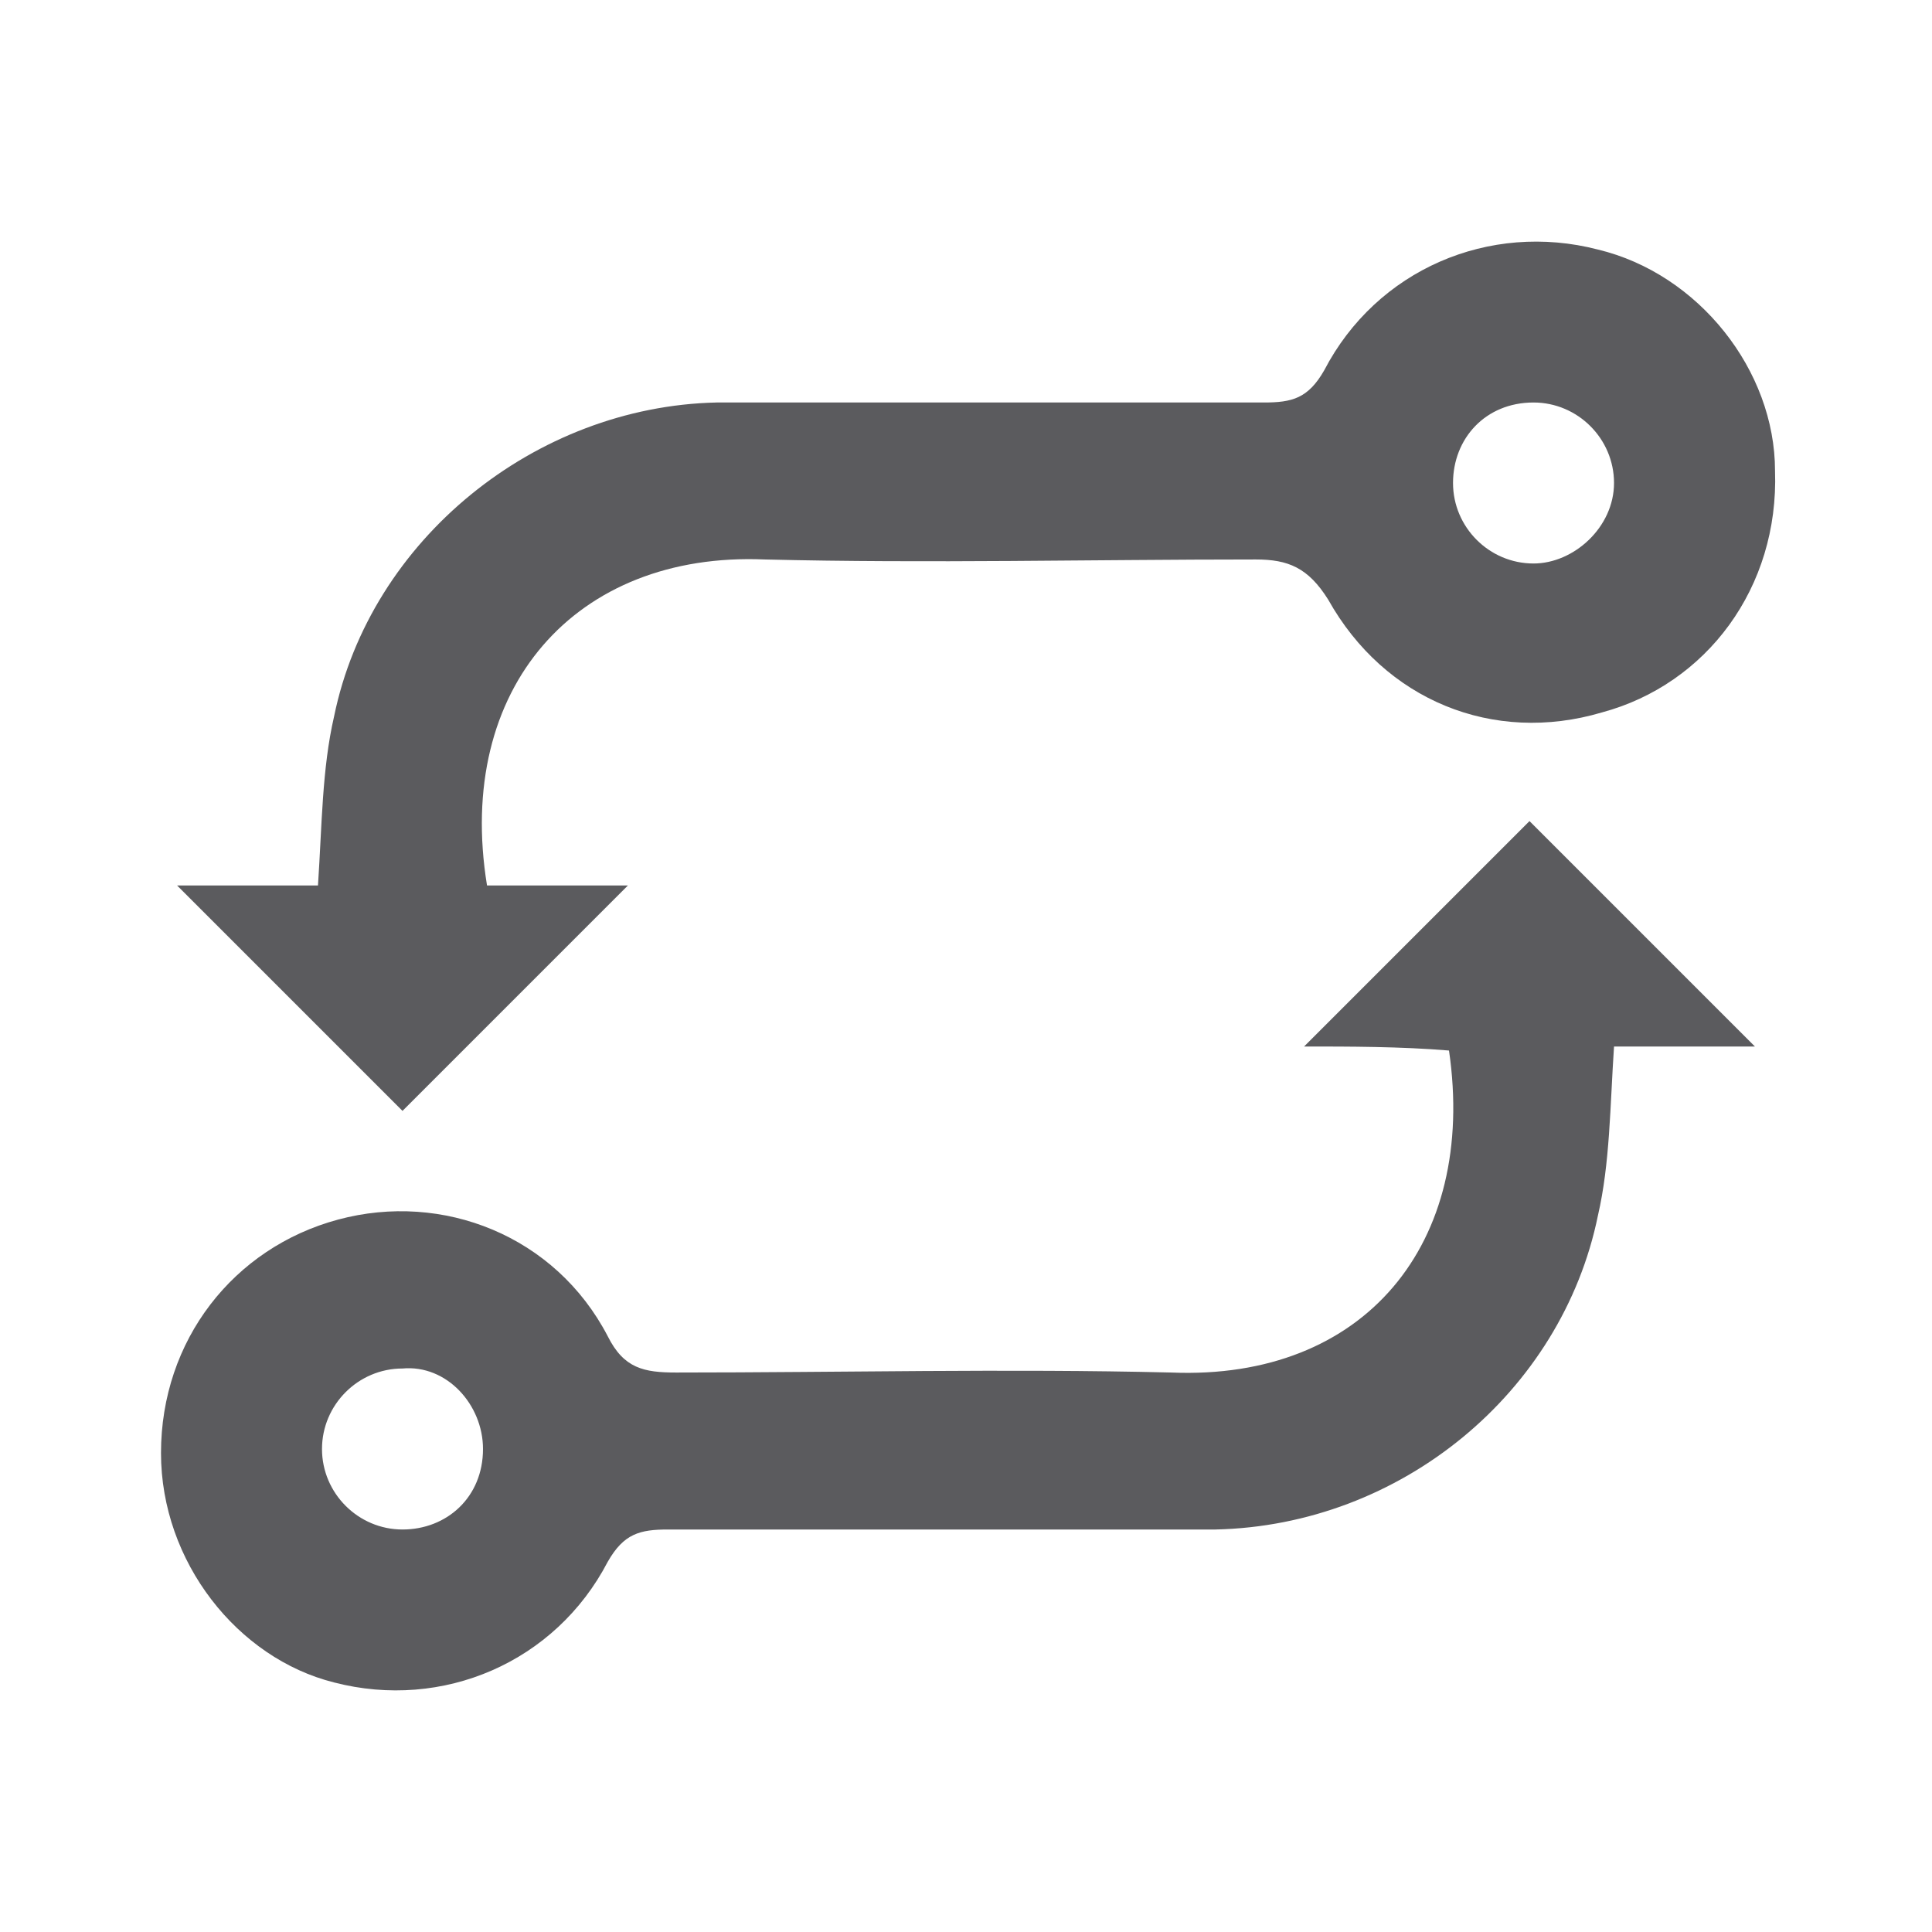
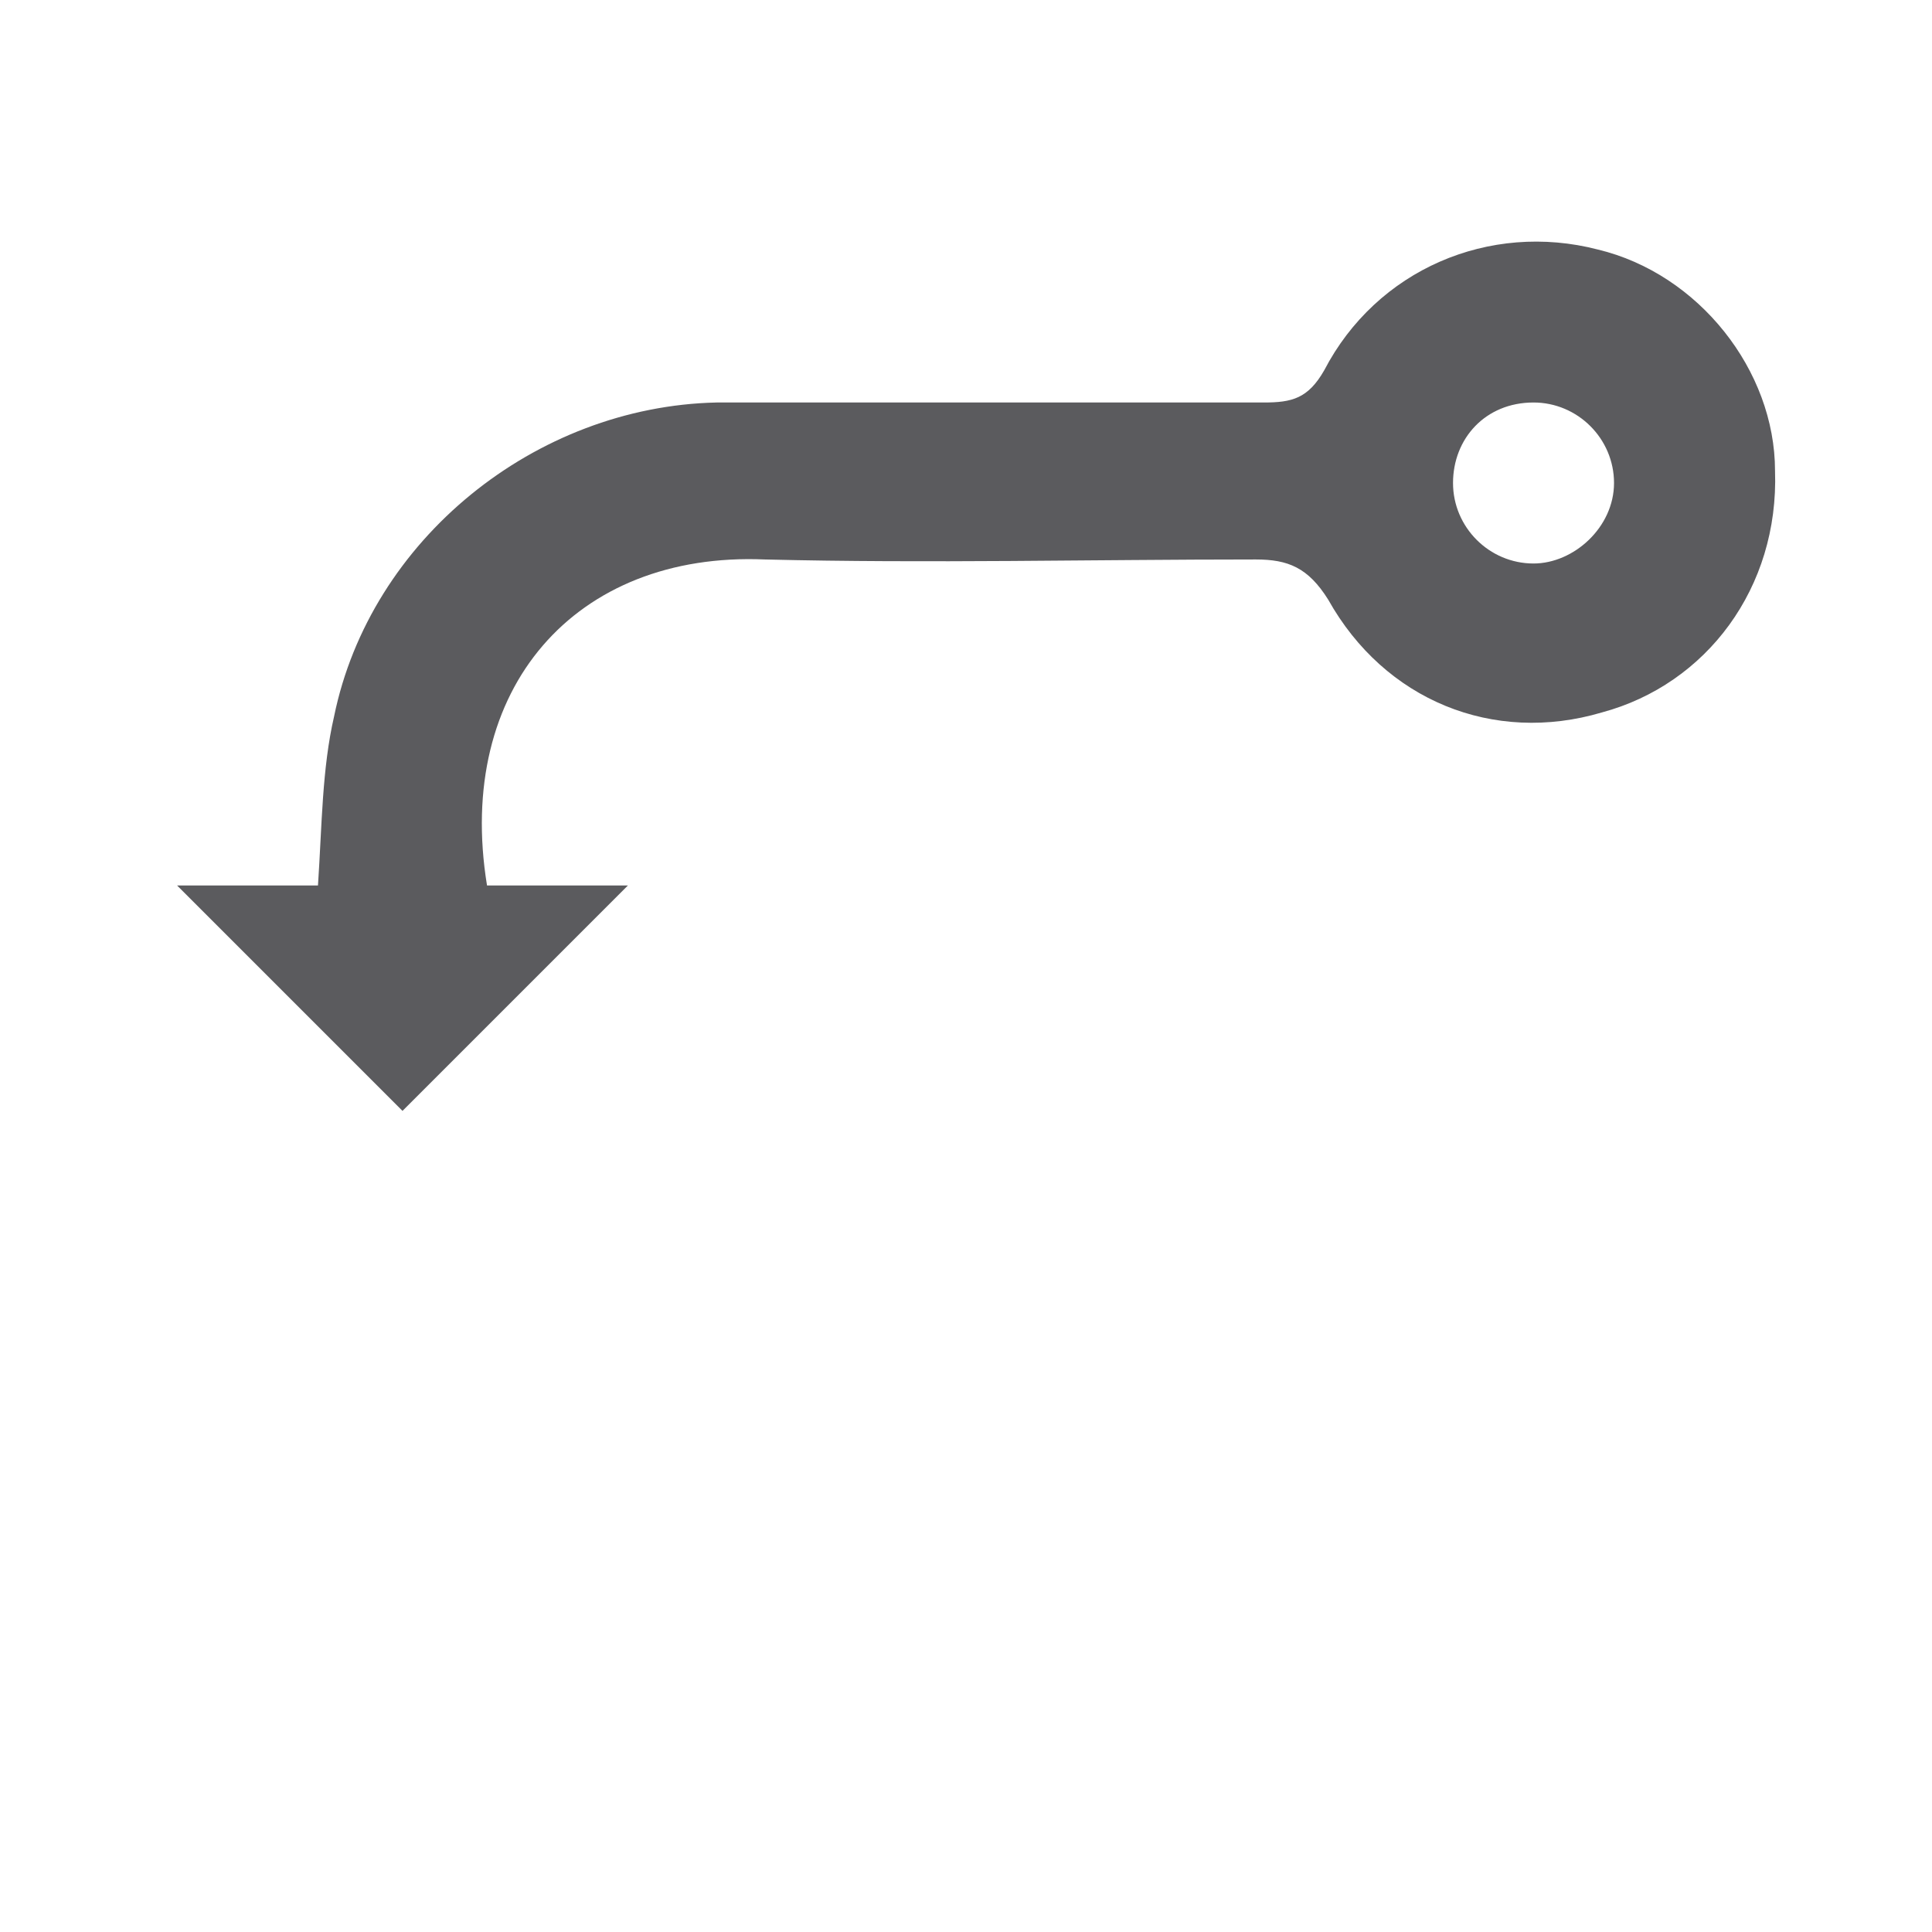
<svg xmlns="http://www.w3.org/2000/svg" version="1.1" id="Layer_1" x="0px" y="0px" viewBox="0 0 48 48" style="enable-background:new 0 0 48 48;" xml:space="preserve">
  <style type="text/css">
	.st0{fill:#5B5B5E;}
	.st1{fill-rule:evenodd;clip-rule:evenodd;fill:#5B5B5E;}
</style>
  <g>
    <path class="st1" d="M12.1,22c1.2,0,2.4,0,3.5,0c-1.9,1.9-3.8,3.8-5.6,5.6c-1.8-1.8-3.7-3.7-5.6-5.6c1.1,0,2.3,0,3.5,0   C8,20.5,8,19.1,8.3,17.8c0.9-4.4,5-7.7,9.5-7.8c4.5,0,9.1,0,13.6,0c0.7,0,1.1-0.1,1.5-0.8c1.3-2.5,4.1-3.7,6.8-3   c2.5,0.6,4.4,3,4.4,5.5c0.1,2.9-1.7,5.3-4.3,6c-2.7,0.8-5.4-0.3-6.8-2.8c-0.5-0.8-1-1-1.8-1c-4.1,0-8.1,0.1-12.2,0   C14.3,13.7,11.3,17.1,12.1,22z M40.1,12c0-1.1-0.9-2-2-2c-1.2,0-2,0.9-2,2c0,1.1,0.9,2,2,2C39.1,14,40.1,13.1,40.1,12z" />
-     <path class="st1" d="M32.4,26c1.9-1.9,3.8-3.8,5.6-5.6c1.8,1.8,3.7,3.7,5.6,5.6c-1.1,0-2.3,0-3.5,0c-0.1,1.5-0.1,2.9-0.4,4.2   c-0.9,4.4-4.9,7.7-9.5,7.8c-4.5,0-9,0-13.6,0c-0.7,0-1.1,0.1-1.5,0.8c-1.3,2.5-4.1,3.7-6.8,3C5.9,41.2,4,38.8,4,36.1   c0-2.8,1.8-5.1,4.4-5.8c2.6-0.7,5.4,0.4,6.7,2.9c0.4,0.8,0.9,0.9,1.7,0.9c4.1,0,8.2-0.1,12.3,0c4.8,0.2,7.6-3.2,6.9-8   C34.8,26,33.5,26,32.4,26z M12,36c0-1.1-0.9-2.1-2-2c-1.1,0-2,0.9-2,2c0,1.1,0.9,2,2,2C11.1,38,12,37.2,12,36z" />
  </g>
</svg>